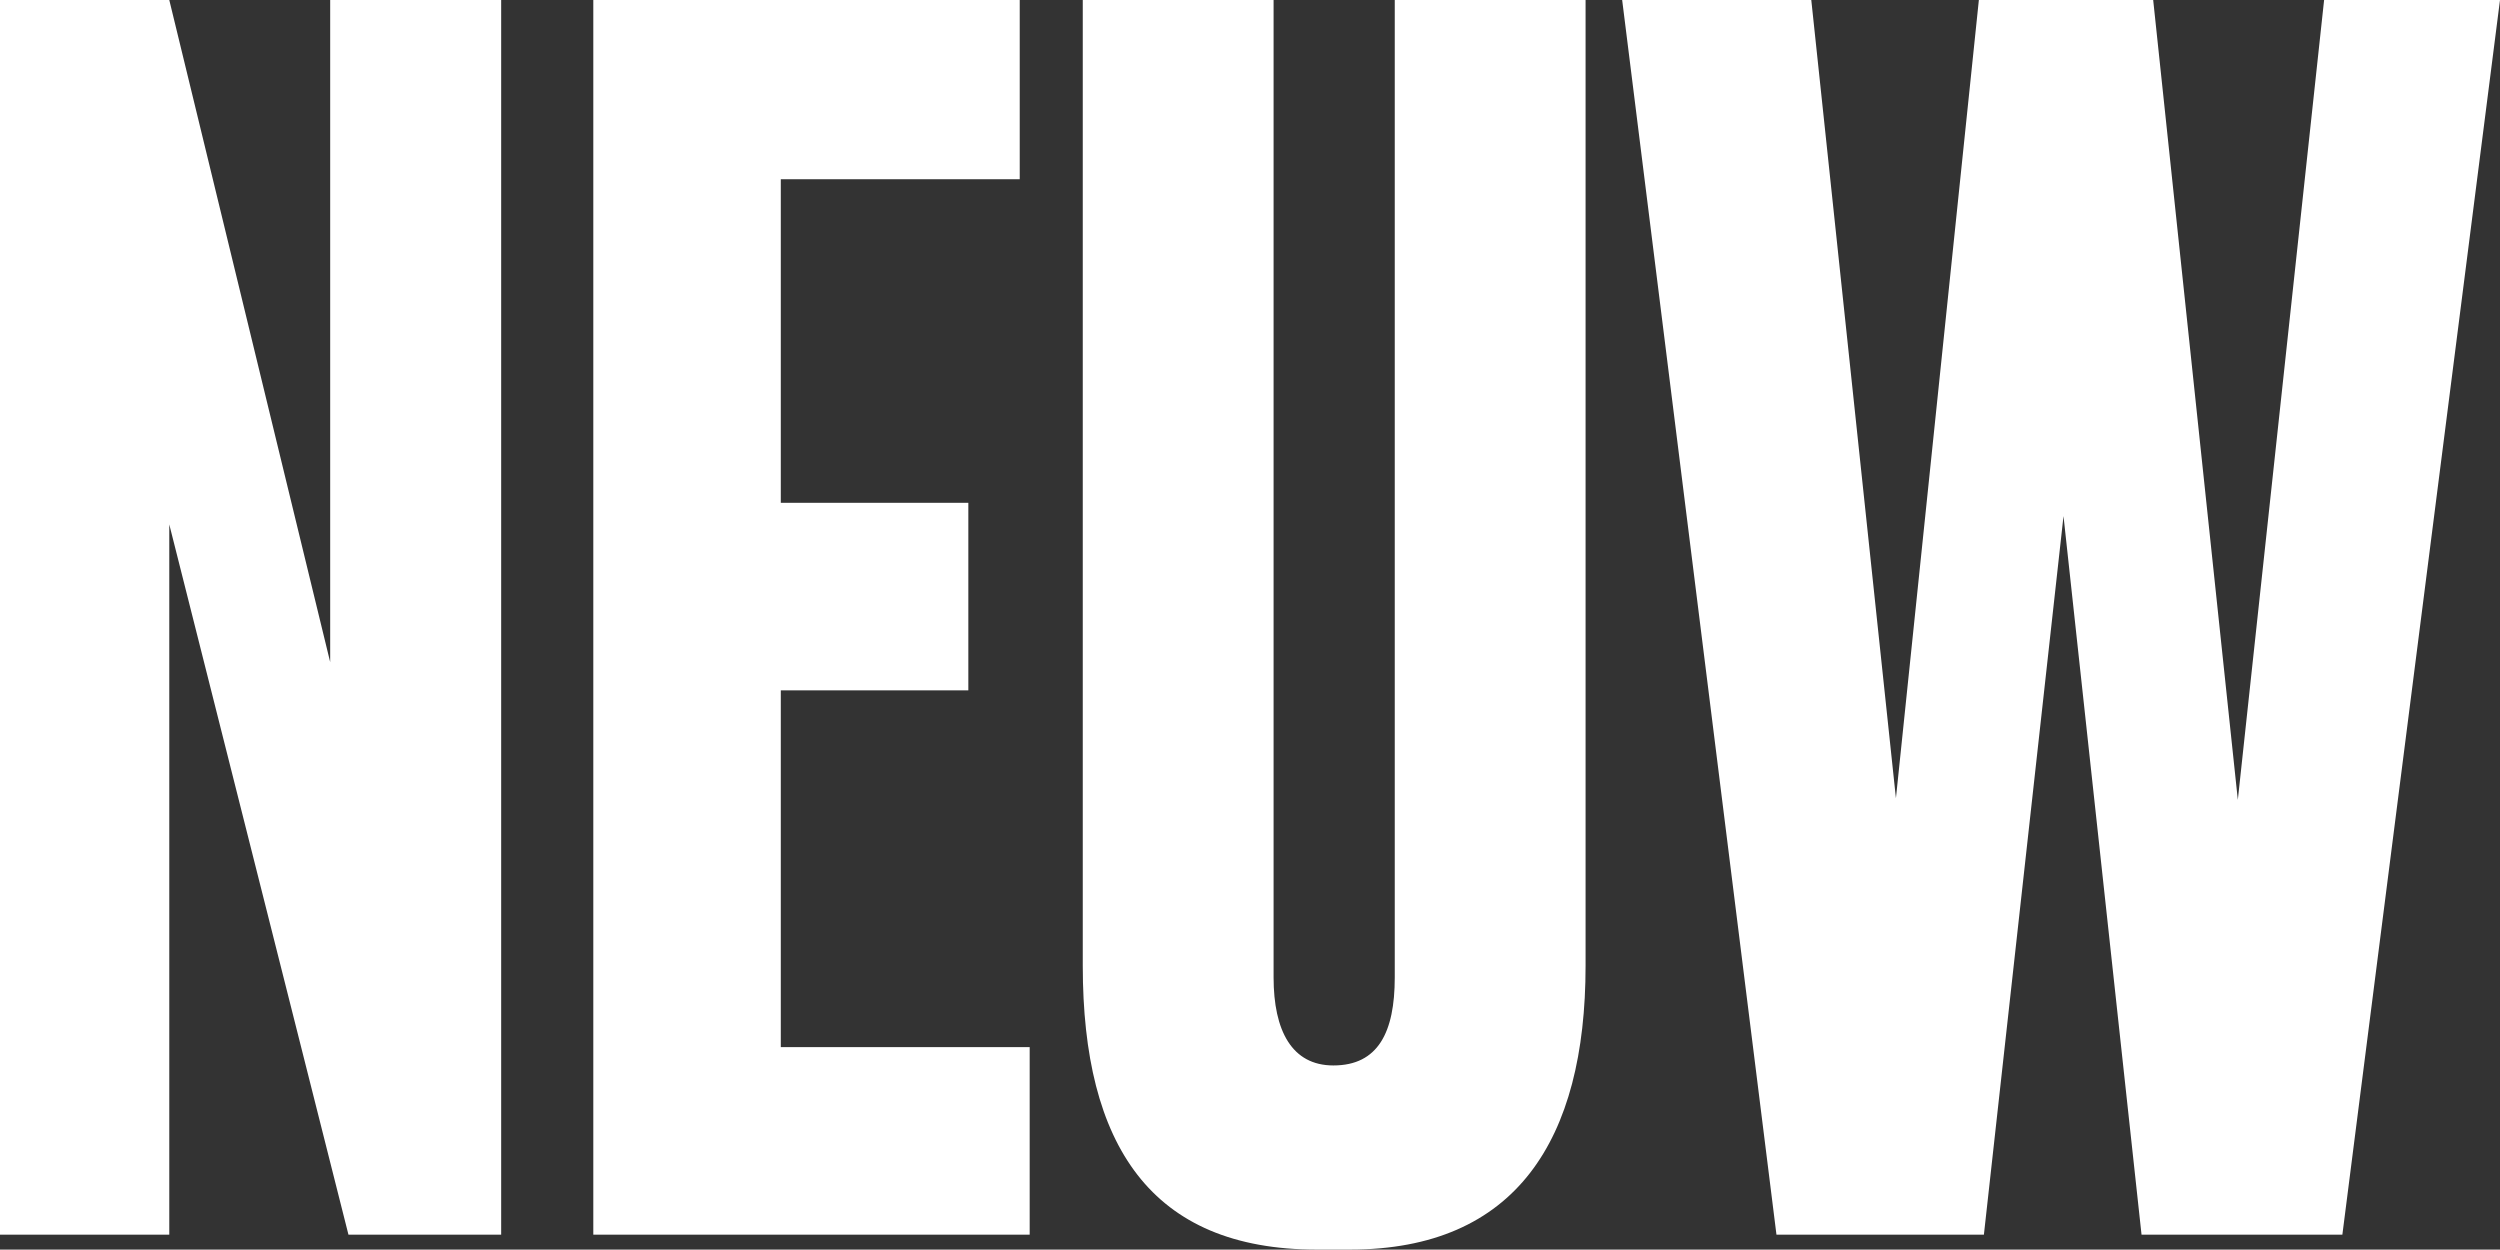
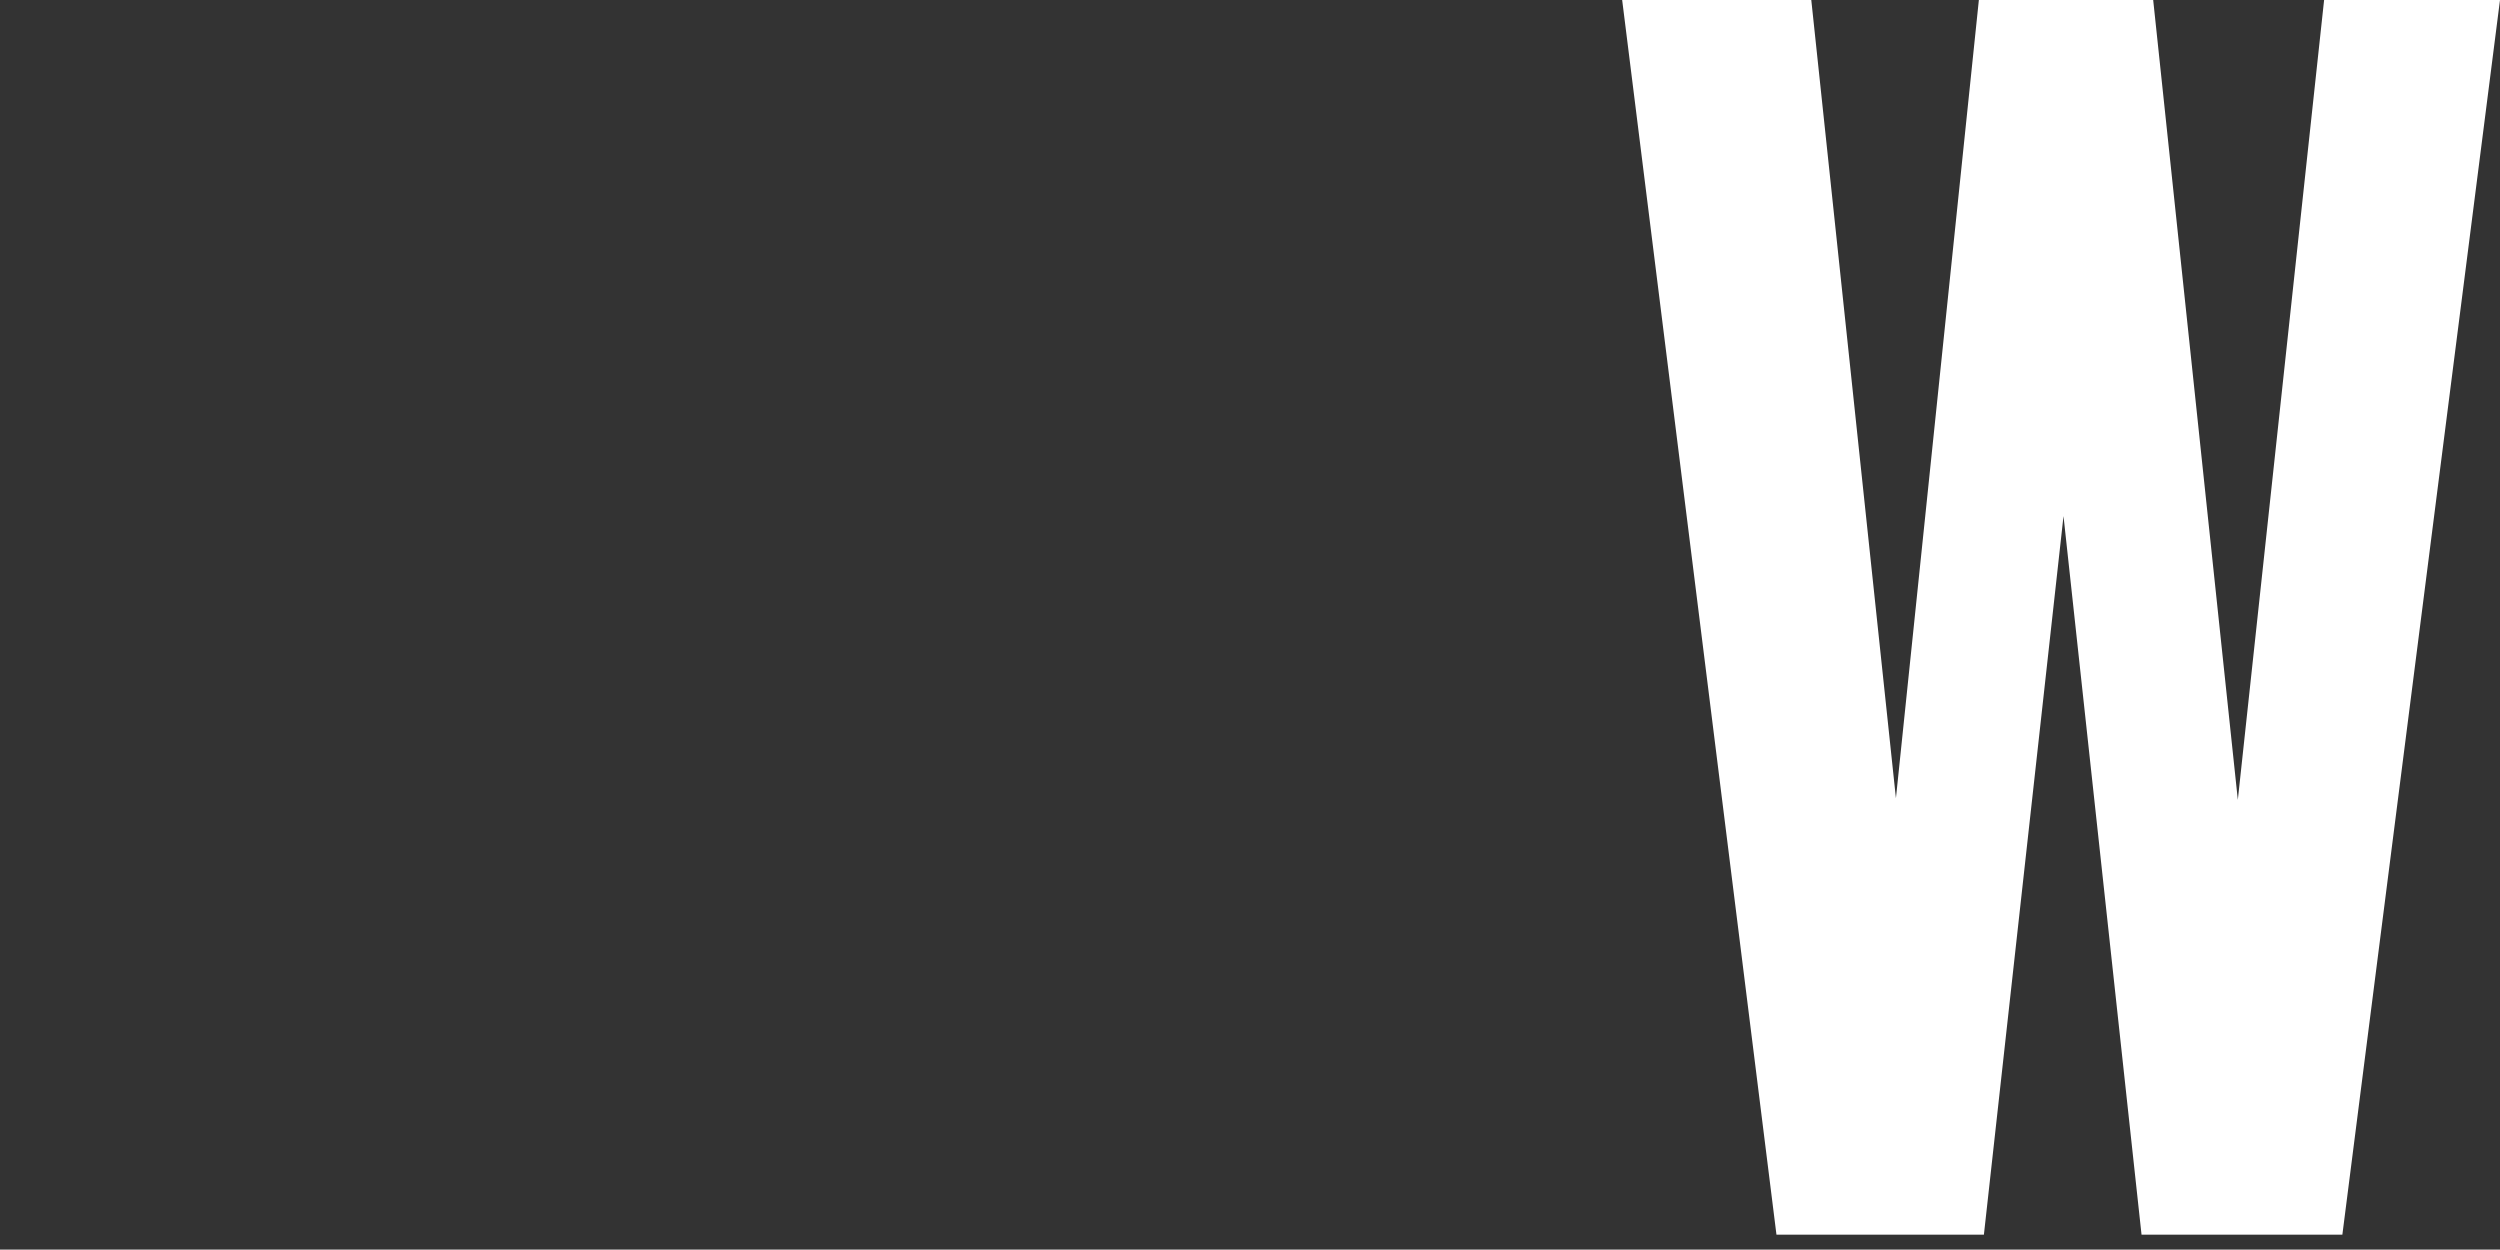
<svg xmlns="http://www.w3.org/2000/svg" id="Layer_2" data-name="Layer 2" viewBox="0 0 396.97 198.42">
  <rect x="0" y="0" width="396.97" height="198.42" fill="#333333" stroke="none" />
  <defs>
    <style>
      .cls-1 {
        fill: #fff;
      }
    </style>
  </defs>
  <g id="Layer_1-2" data-name="Layer 1">
    <g>
-       <polygon class="cls-1" points="52.43 0 52.43 105.14 26.88 0 0 0 0 196.05 26.88 196.05 26.88 83.27 55.33 196.05 79.58 196.05 79.58 0 52.43 0" />
-       <polygon class="cls-1" points="94.21 0 94.21 196.05 163.5 196.05 163.5 166.27 123.98 166.27 123.98 109.62 153.76 109.62 153.76 79.84 123.98 79.84 123.98 28.46 161.92 28.46 161.92 0 94.21 0" />
-       <path class="cls-1" d="M171.93,0h30.3v155.21c0,8.44,2.9,13.97,9.49,13.97,7.11,0,9.75-5.27,9.75-13.97V0h30.3v153.36c0,27.66-11.07,45.06-37.42,45.06h-5.27c-26.35,0-37.15-16.6-37.15-45.06V0Z" />
      <polygon class="cls-1" points="369.04 0 355.34 127.01 341.9 0 314.22 0 301.05 126.75 287.61 0 257.58 0 282.08 196.05 315.02 196.05 327.66 81.95 340.05 196.05 371.94 196.05 396.97 0 369.04 0" />
    </g>
  </g>
</svg>